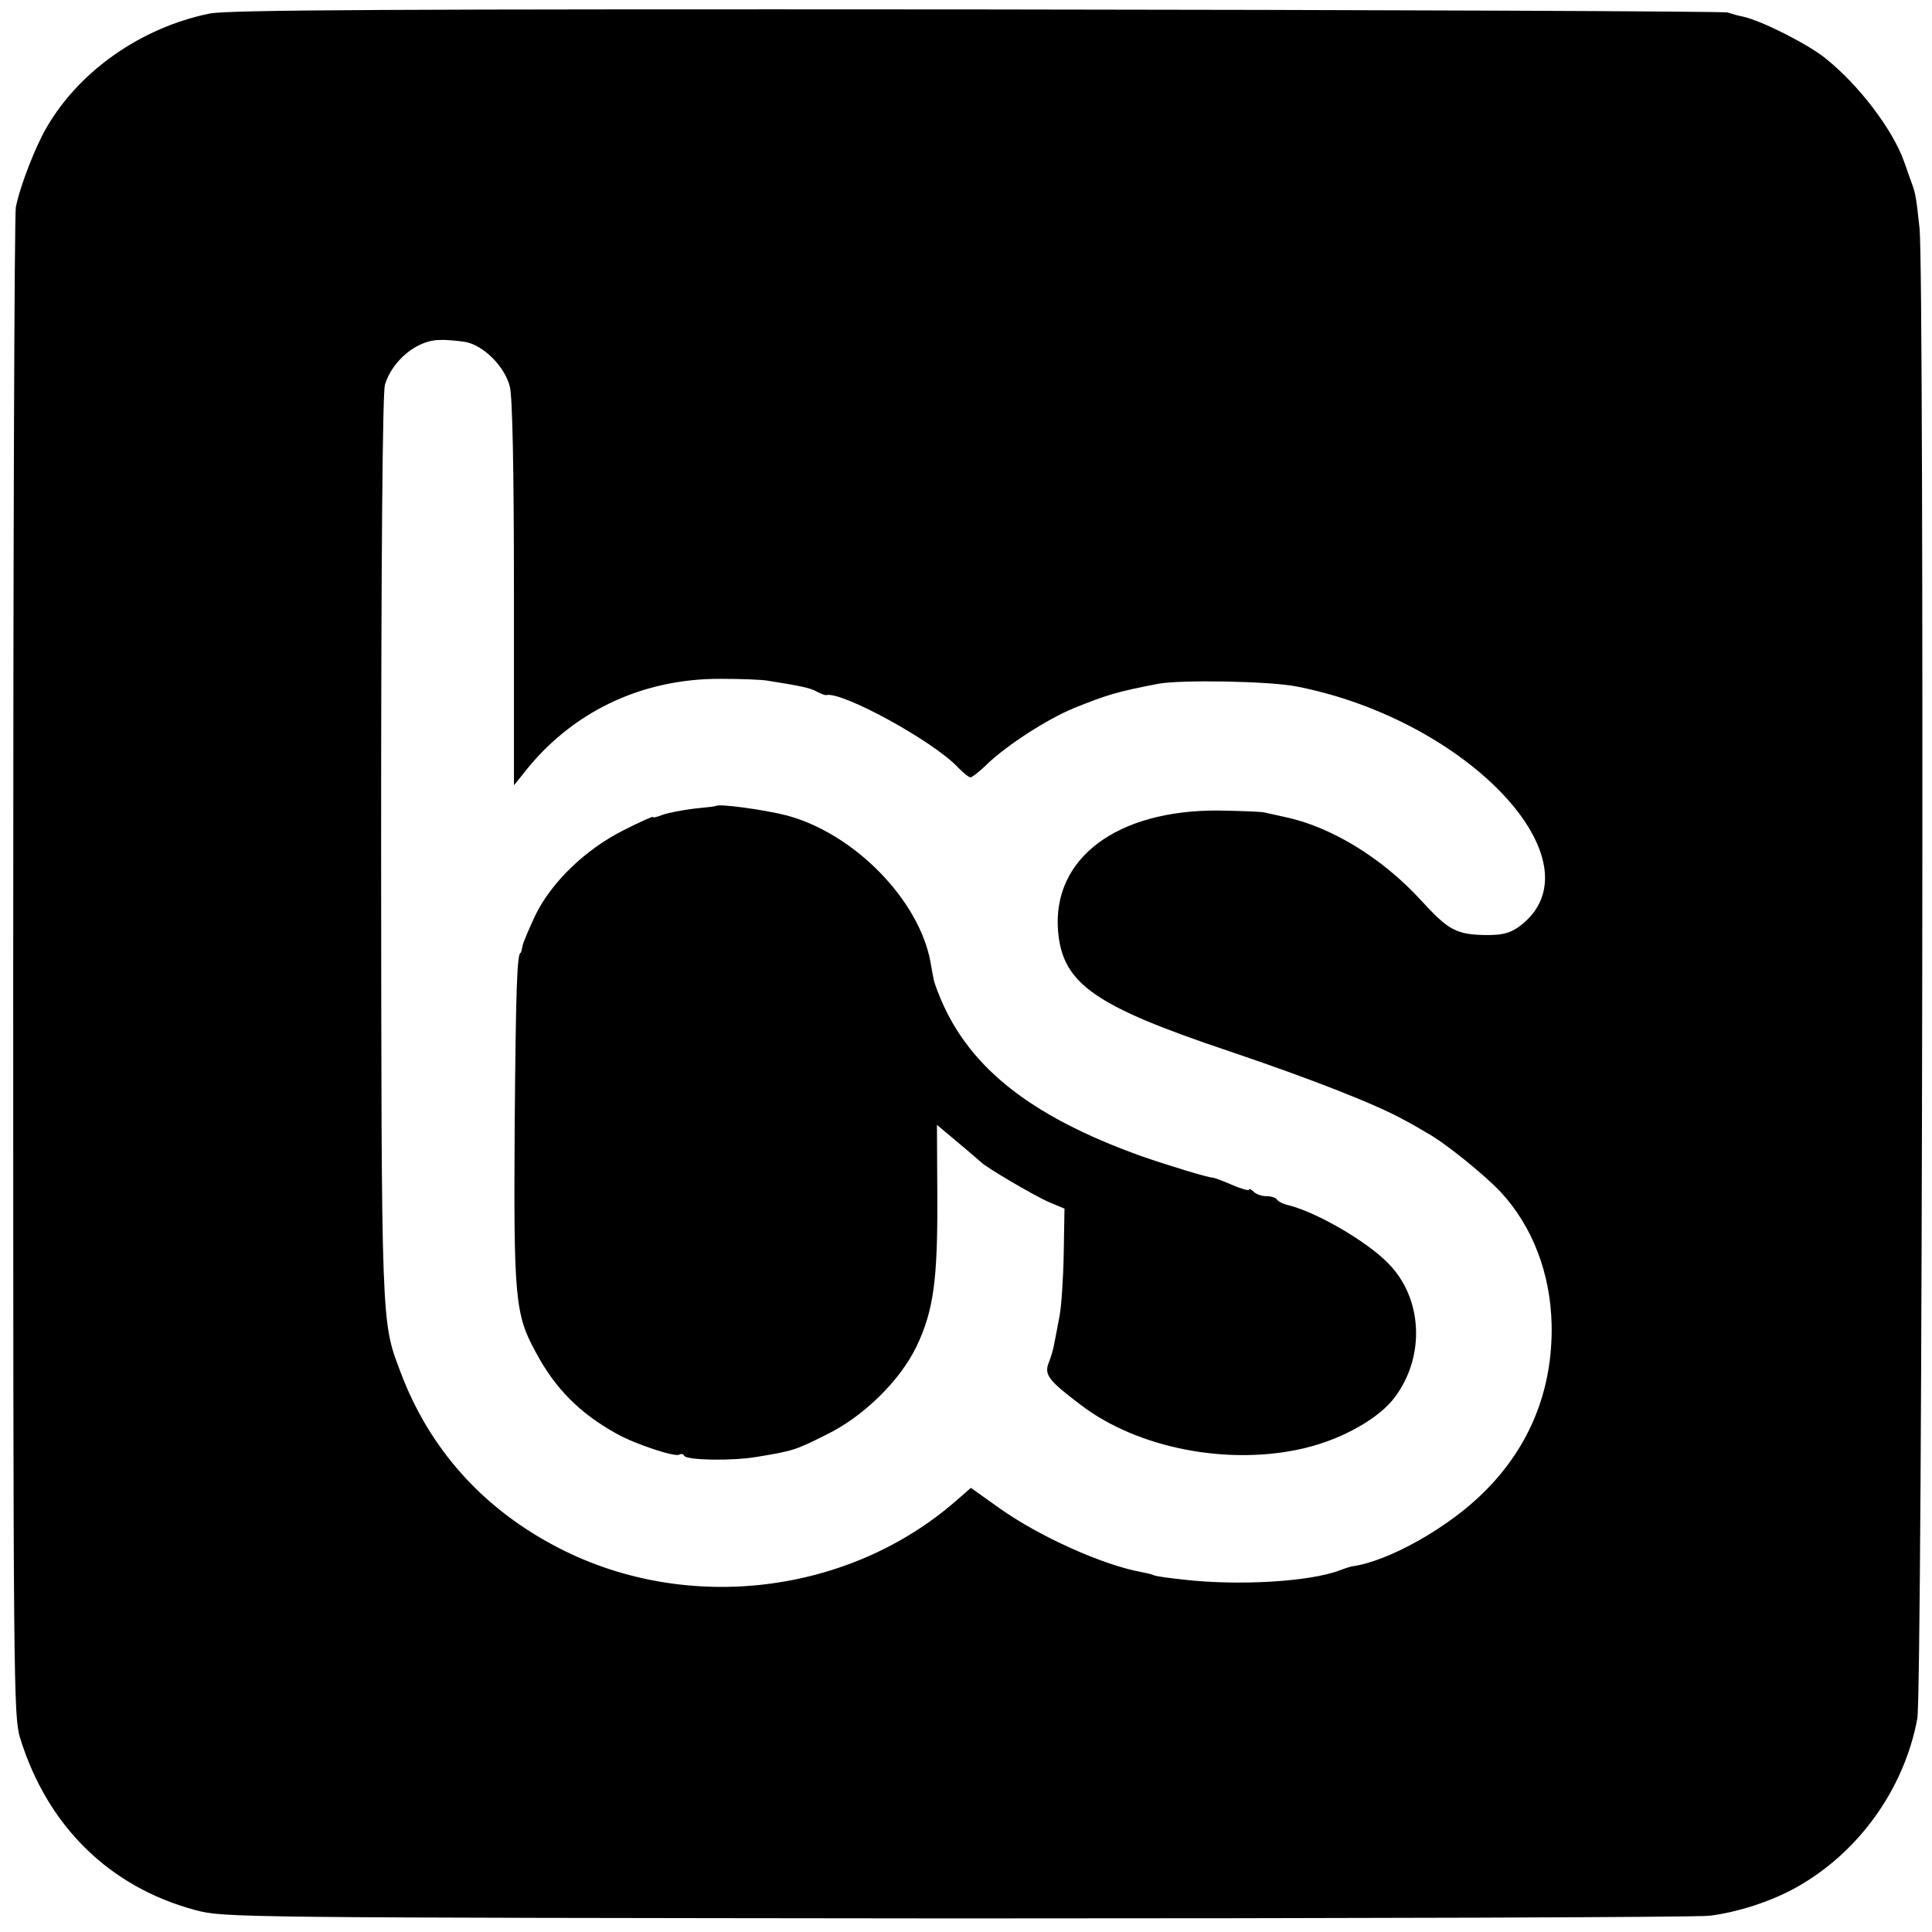
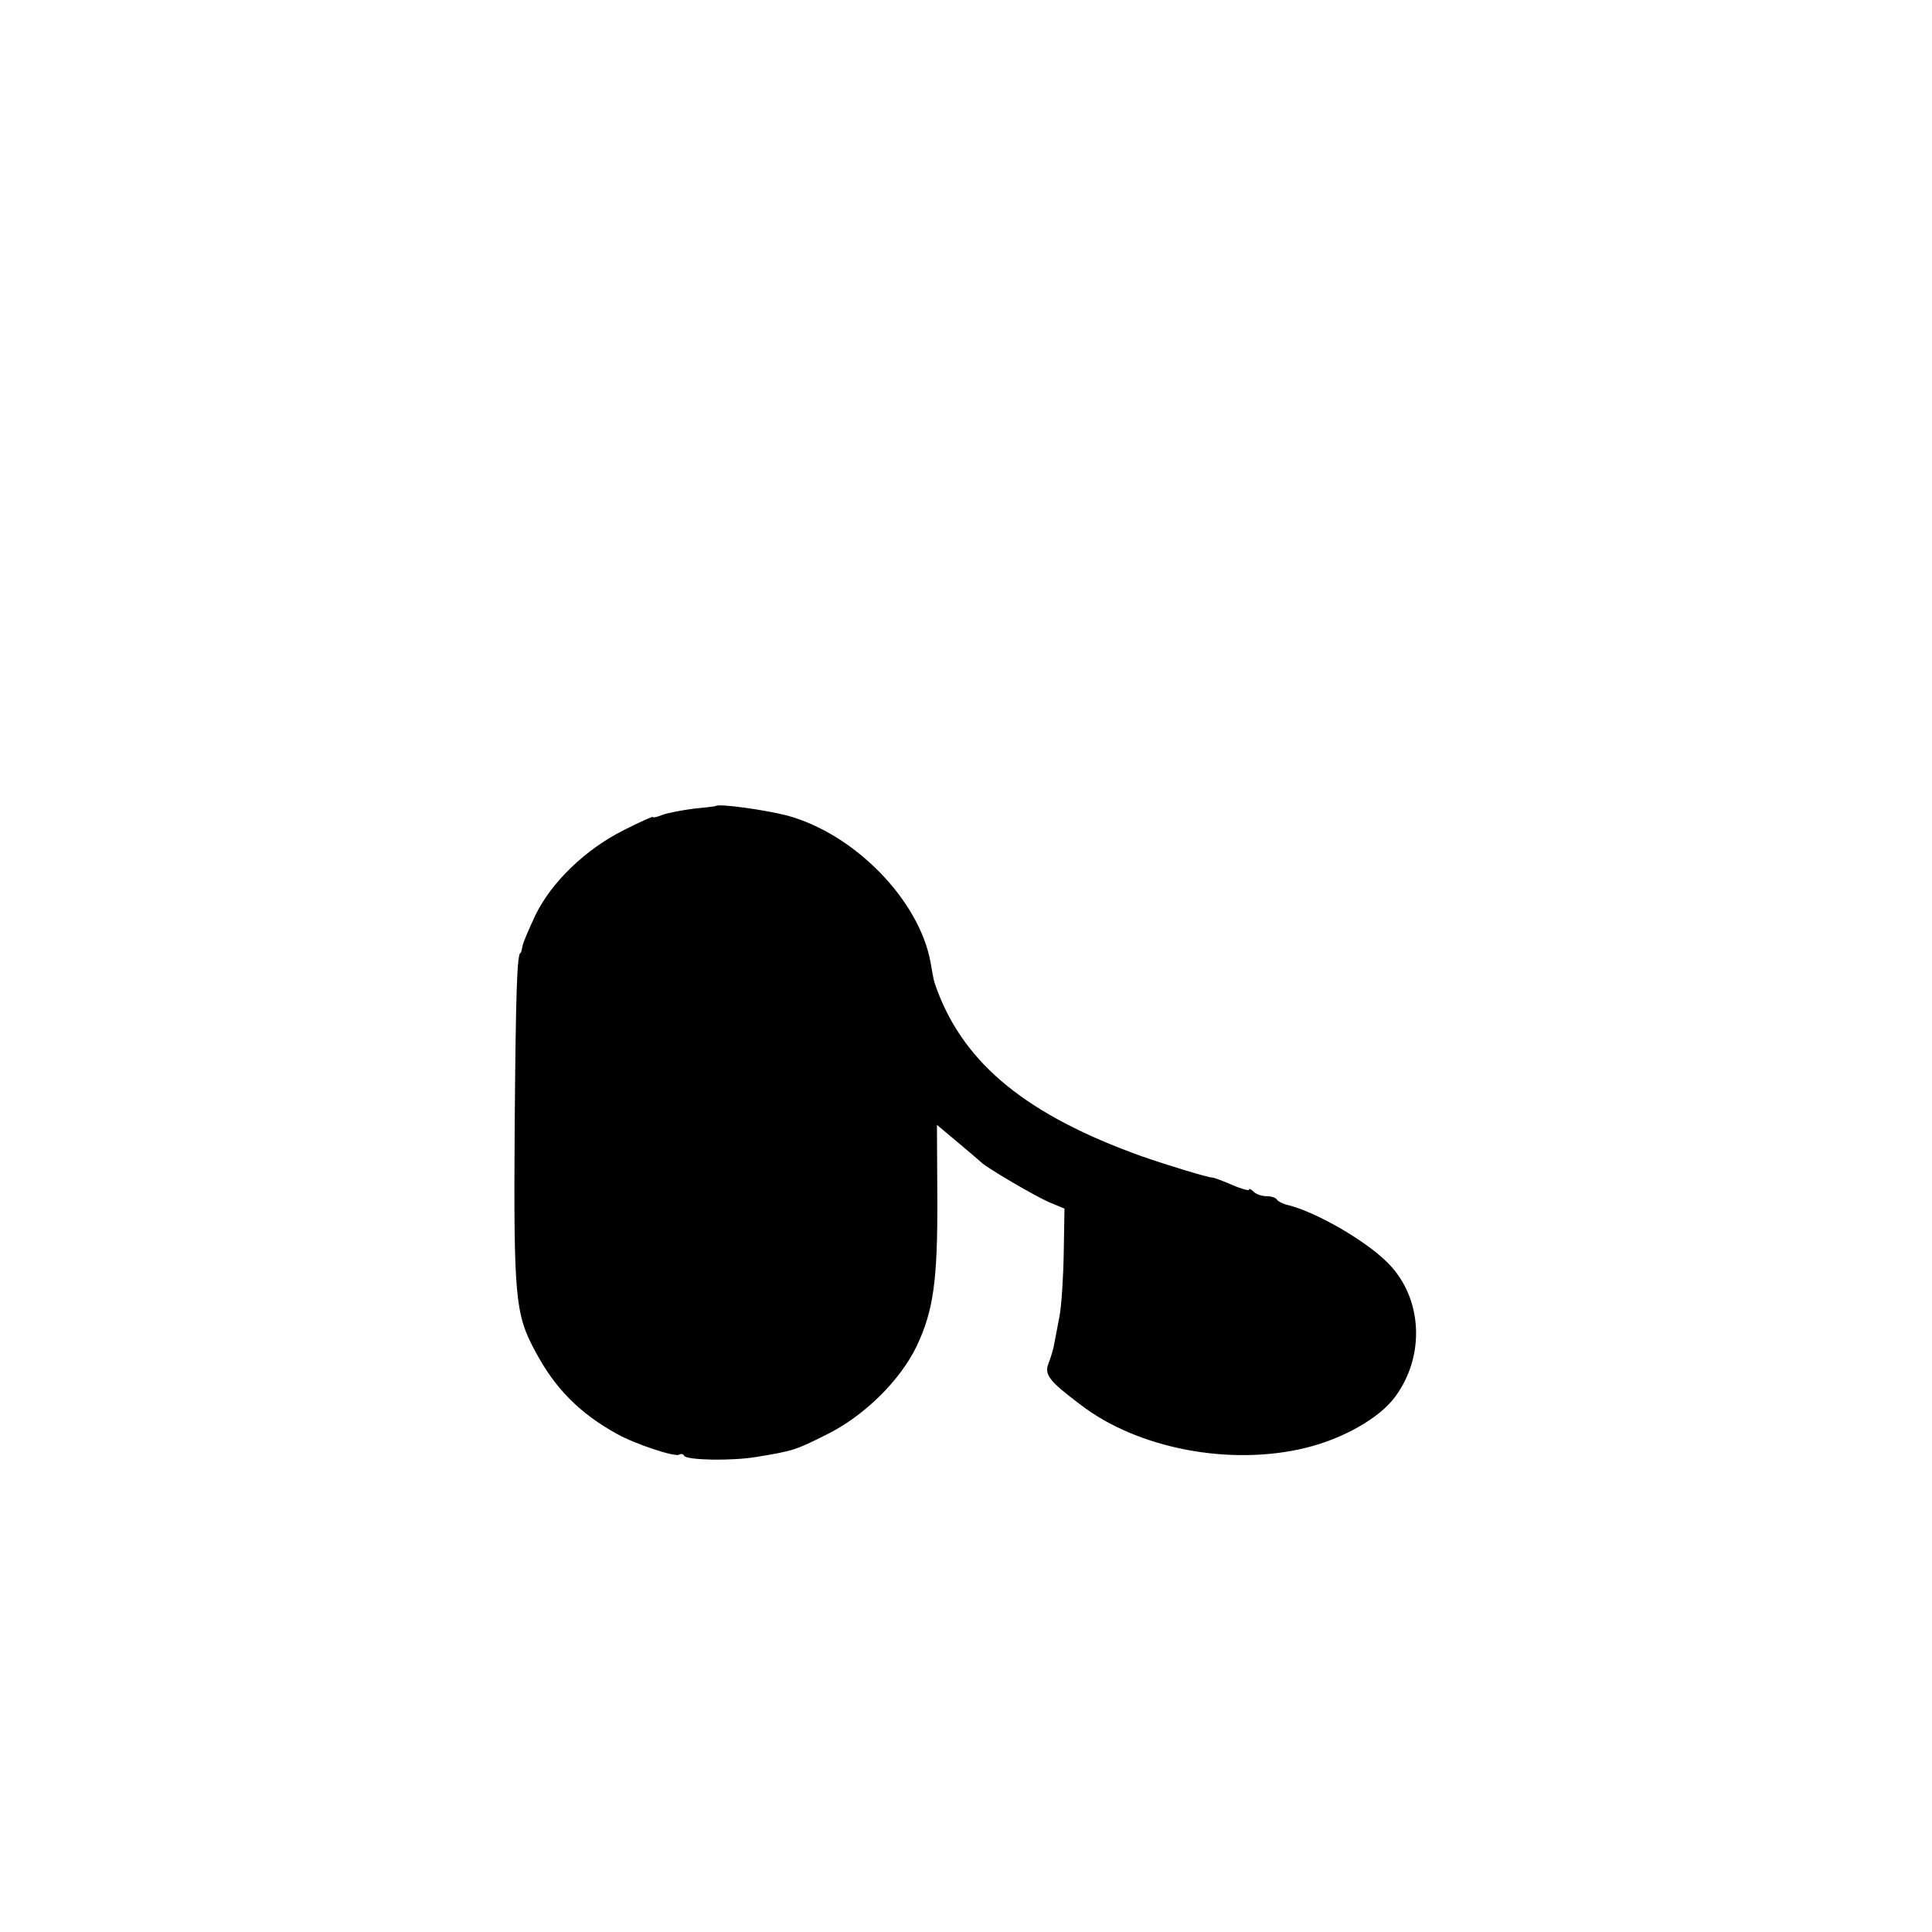
<svg xmlns="http://www.w3.org/2000/svg" version="1.0" width="512pt" height="512pt" viewBox="0 0 512 512" preserveAspectRatio="xMidYMid meet">
  <g transform="translate(0,512) scale(0.1,-0.1)" fill="#000000" stroke="none">
-     <path d="M555 5084 c-180 -37 -344 -151 -431 -301 -30 -51 -71 -156 -82 -212 -4 -20 -7 -927 -7 -2016 0 -1897 1 -1983 18 -2040 72 -234 237 -396 465 -457 76 -20 96 -20 2012 -22 1064 0 1964 3 2000 7 74 9 164 38 230 75 165 92 286 260 321 447 14 69 19 3830 6 3950 -8 73 -10 90 -19 115 -3 8 -13 36 -22 62 -31 86 -120 203 -209 274 -46 37 -168 99 -218 110 -11 2 -29 7 -41 11 -13 3 -909 7 -1993 8 -1535 1 -1983 -1 -2030 -11z m677 -870 c48 -8 105 -64 119 -118 7 -26 11 -215 11 -549 l0 -508 22 27 c126 165 314 256 526 255 52 0 109 -2 125 -5 88 -14 112 -19 130 -29 11 -6 22 -10 25 -9 42 10 285 -123 349 -192 14 -14 28 -26 33 -26 4 0 25 16 45 36 54 51 158 118 228 147 89 36 116 44 225 65 61 11 292 7 365 -7 458 -89 812 -469 593 -635 -26 -19 -45 -24 -88 -24 -81 1 -101 12 -176 94 -102 111 -238 194 -360 219 -21 5 -46 10 -54 12 -8 2 -62 4 -120 5 -271 2 -442 -127 -426 -320 12 -139 96 -198 454 -318 219 -74 392 -142 465 -183 19 -10 45 -25 58 -33 48 -26 155 -113 196 -157 85 -92 132 -216 135 -352 3 -171 -57 -321 -177 -441 -94 -95 -255 -186 -352 -199 -5 -1 -18 -5 -31 -10 -80 -31 -270 -42 -417 -25 -38 4 -72 9 -76 11 -3 2 -19 6 -35 9 -103 19 -272 95 -378 171 l-73 52 -39 -34 c-284 -248 -711 -300 -1050 -127 -202 103 -346 263 -423 469 -51 134 -50 118 -51 1390 0 779 4 1202 10 1225 19 64 85 119 145 119 17 1 47 -2 67 -5z" />
    <path d="M1897 2984 c-1 -1 -27 -4 -58 -7 -31 -4 -68 -11 -82 -16 -15 -6 -27 -9 -27 -6 0 2 -36 -14 -79 -36 -99 -50 -189 -136 -232 -224 -16 -34 -32 -71 -34 -81 -2 -10 -4 -19 -5 -19 -10 0 -13 -104 -16 -455 -3 -459 1 -503 55 -602 52 -98 118 -164 216 -218 48 -27 154 -62 165 -55 5 3 11 2 13 -3 8 -12 127 -14 192 -3 97 16 103 18 183 58 101 49 197 144 241 235 45 95 56 175 55 395 l-1 192 56 -47 c31 -26 58 -49 61 -52 12 -13 138 -87 178 -105 l43 -18 -2 -118 c-1 -64 -6 -139 -11 -166 -5 -26 -11 -59 -14 -73 -2 -14 -9 -37 -15 -52 -12 -31 0 -47 85 -111 151 -116 396 -163 596 -114 99 24 196 79 237 135 81 109 73 263 -19 355 -57 58 -188 134 -263 153 -14 3 -28 10 -31 15 -3 5 -15 9 -28 9 -12 0 -27 5 -34 12 -7 7 -12 9 -12 5 0 -3 -20 2 -45 13 -25 11 -48 19 -50 19 -10 -1 -121 33 -190 57 -301 108 -467 242 -541 439 -10 27 -9 24 -18 75 -30 165 -202 341 -381 389 -59 15 -180 32 -188 25z" />
  </g>
</svg>